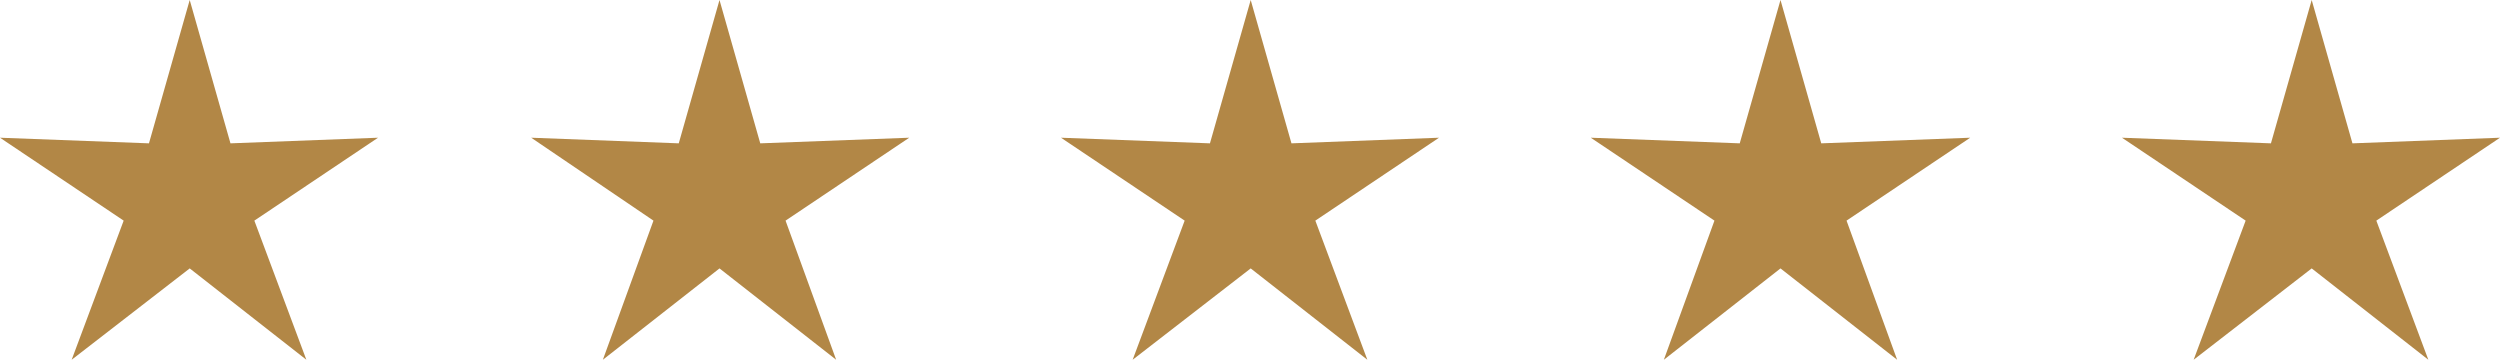
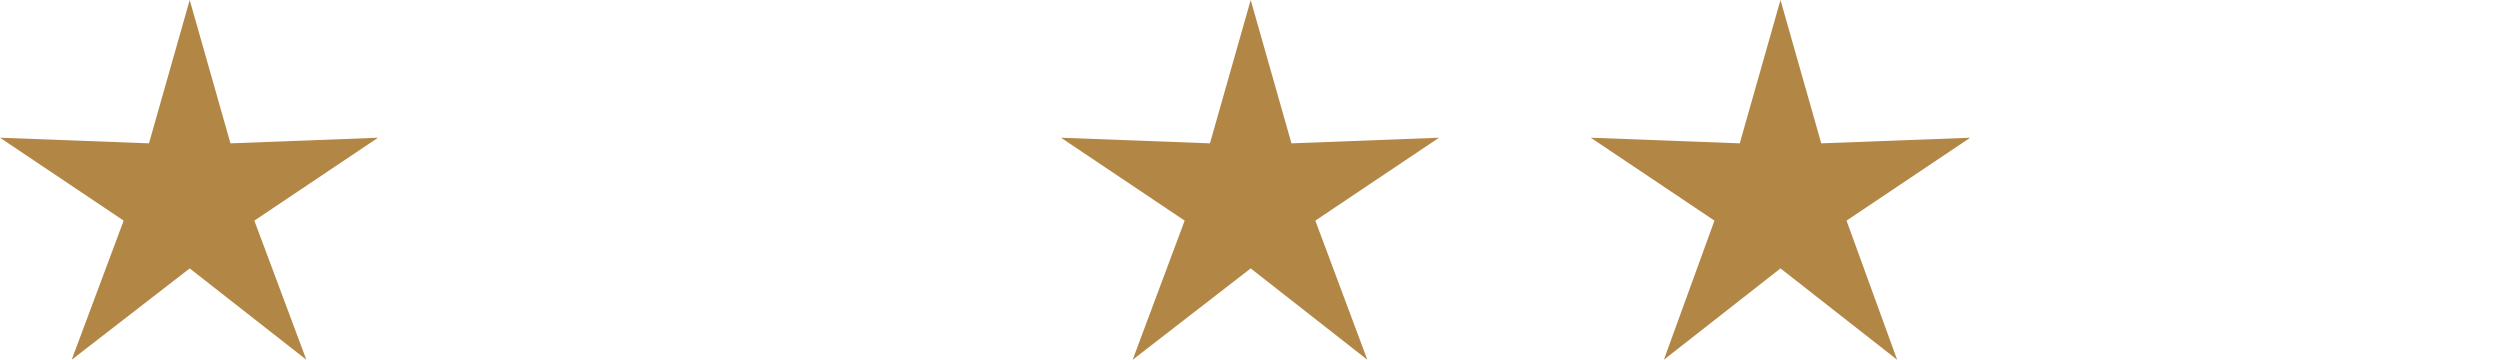
<svg xmlns="http://www.w3.org/2000/svg" version="1.1" id="Layer_1" x="0px" y="0px" viewBox="0 0 177.9 25.6" style="enable-background:new 0 0 177.9 25.6;" xml:space="preserve">
  <style type="text/css">
	.st0{fill:#B28746;}
</style>
  <polygon class="st0" points="13.5,0 16.4,10.2 26.9,9.8 18.1,15.7 21.8,25.6 13.5,19.1 5.1,25.6 8.8,15.7 0,9.8 10.6,10.2 " />
-   <polygon class="st0" points="51.2,0 54.1,10.2 64.7,9.8 55.9,15.7 59.5,25.6 51.2,19.1 42.9,25.6 46.5,15.7 37.8,9.8 48.3,10.2 " />
  <polygon class="st0" points="89,0 91.9,10.2 102.4,9.8 93.6,15.7 97.3,25.6 89,19.1 80.6,25.6 84.3,15.7 75.5,9.8 86.1,10.2 " />
  <polygon class="st0" points="126.7,0 129.6,10.2 140.2,9.8 131.4,15.7 135,25.6 126.7,19.1 118.4,25.6 122,15.7 113.2,9.8   123.8,10.2 " />
-   <polygon class="st0" points="164.5,0 167.4,10.2 177.9,9.8 169.1,15.7 172.8,25.6 164.5,19.1 156.1,25.6 159.8,15.7 151,9.8   161.6,10.2 " />
</svg>